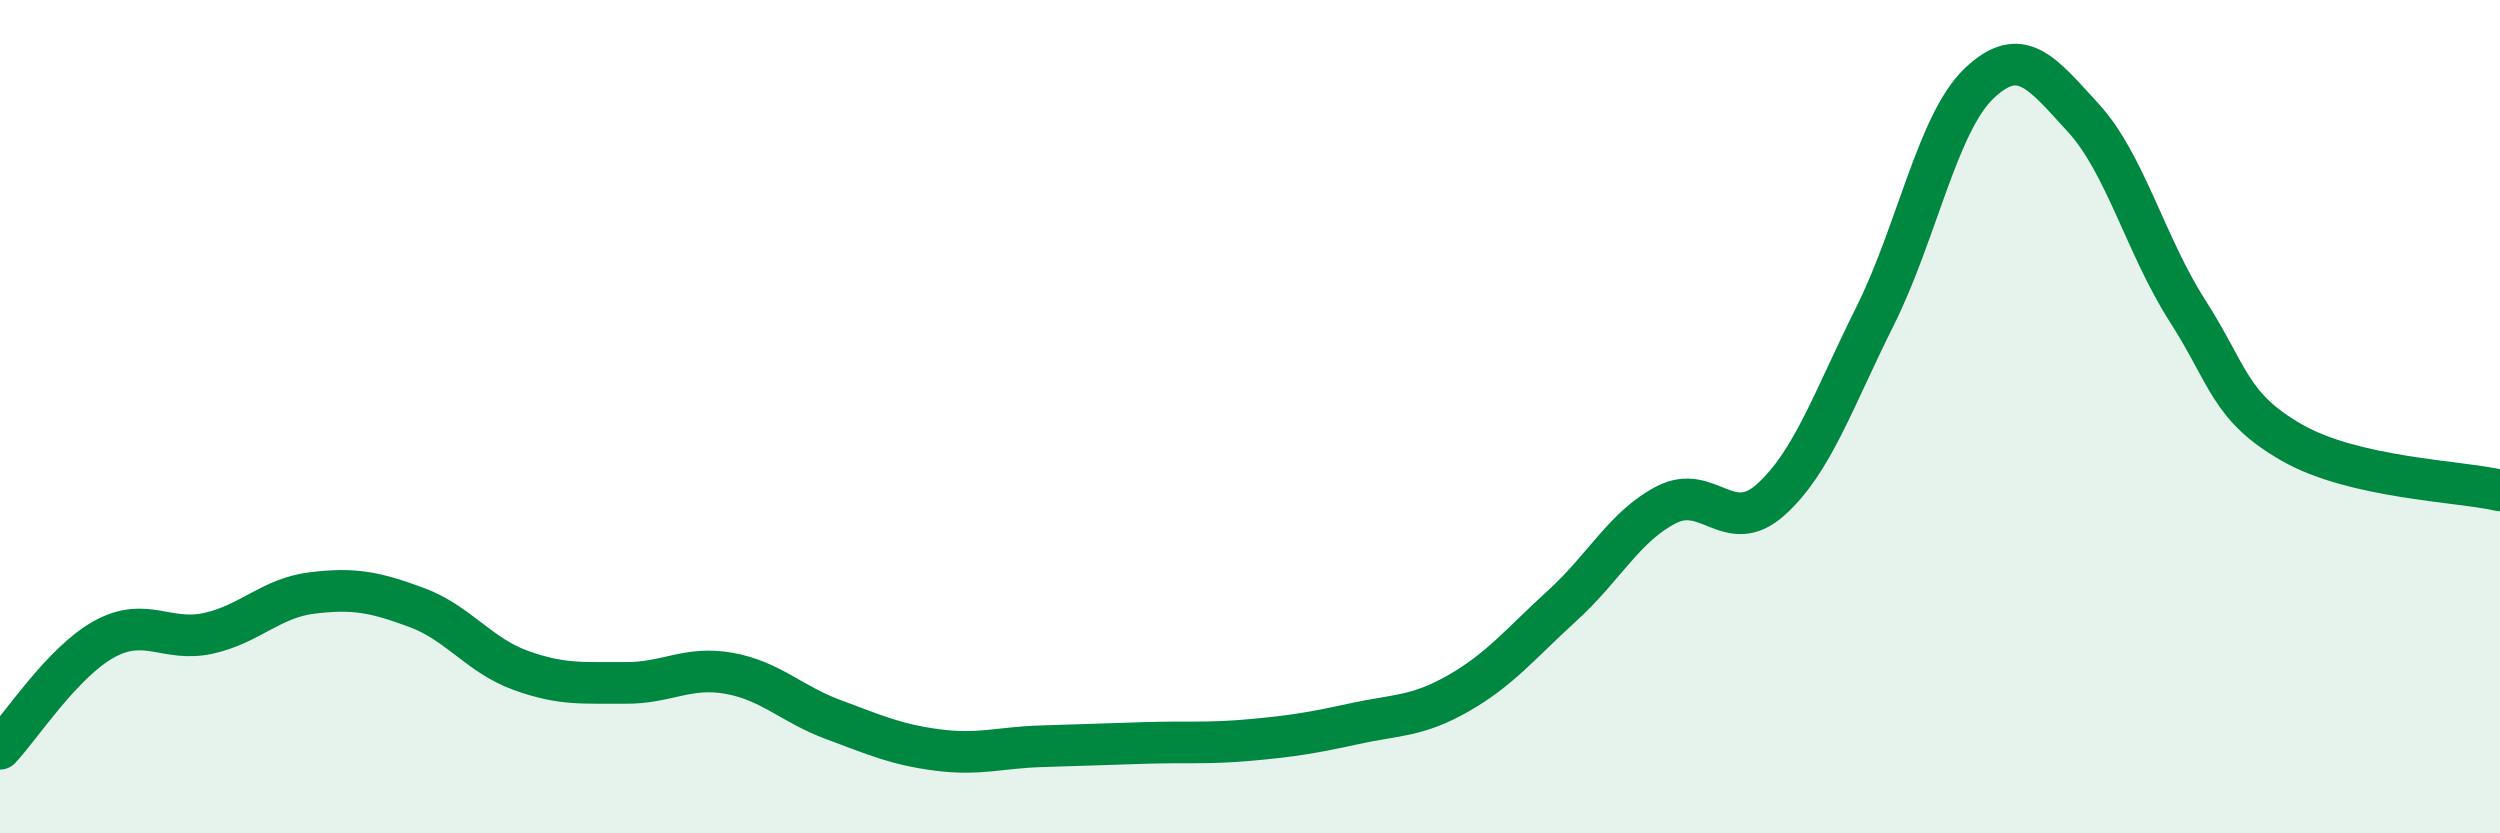
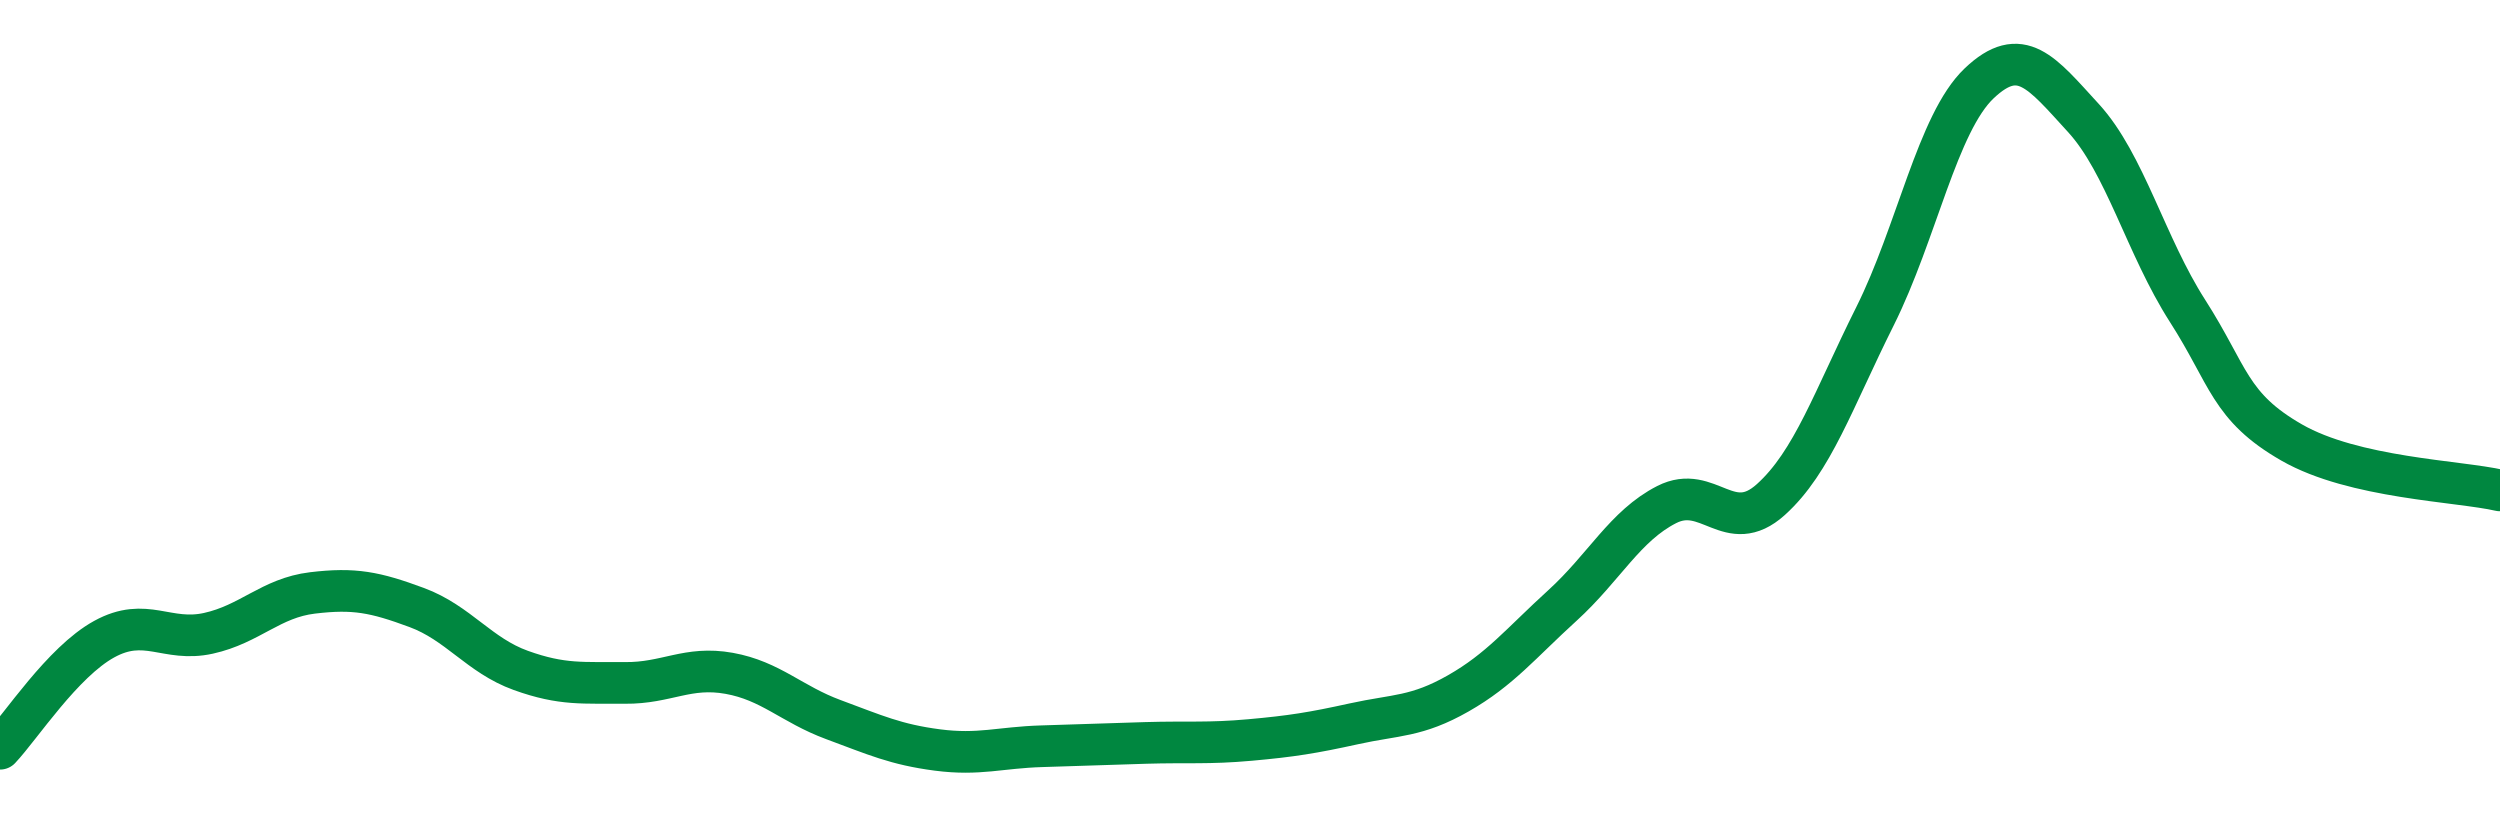
<svg xmlns="http://www.w3.org/2000/svg" width="60" height="20" viewBox="0 0 60 20">
-   <path d="M 0,17.97 C 0.5,17.44 1.5,15.89 2.5,15.34 C 3.5,14.79 4,15.42 5,15.2 C 6,14.98 6.5,14.35 7.5,14.23 C 8.5,14.11 9,14.21 10,14.58 C 11,14.95 11.5,15.73 12.5,16.09 C 13.5,16.45 14,16.38 15,16.39 C 16,16.4 16.5,15.98 17.5,16.16 C 18.5,16.34 19,16.9 20,17.27 C 21,17.64 21.5,17.87 22.5,18 C 23.5,18.13 24,17.94 25,17.91 C 26,17.88 26.5,17.86 27.5,17.83 C 28.5,17.8 29,17.85 30,17.76 C 31,17.67 31.5,17.59 32.5,17.37 C 33.5,17.15 34,17.21 35,16.64 C 36,16.07 36.5,15.44 37.5,14.53 C 38.5,13.62 39,12.62 40,12.11 C 41,11.6 41.5,12.89 42.5,11.99 C 43.5,11.09 44,9.59 45,7.59 C 46,5.59 46.5,2.95 47.5,2 C 48.5,1.05 49,1.74 50,2.83 C 51,3.92 51.5,5.9 52.5,7.46 C 53.5,9.02 53.5,9.76 55,10.62 C 56.5,11.48 59,11.54 60,11.77L60 20L0 20Z" fill="#008740" opacity="0.1" stroke-linecap="round" stroke-linejoin="round" />
  <path d="M 0,17.97 C 0.5,17.44 1.5,15.89 2.5,15.34 C 3.5,14.79 4,15.42 5,15.2 C 6,14.98 6.5,14.35 7.5,14.23 C 8.5,14.11 9,14.21 10,14.58 C 11,14.95 11.5,15.73 12.5,16.09 C 13.5,16.45 14,16.38 15,16.39 C 16,16.4 16.5,15.98 17.5,16.16 C 18.5,16.34 19,16.9 20,17.27 C 21,17.64 21.5,17.87 22.5,18 C 23.5,18.13 24,17.94 25,17.91 C 26,17.88 26.5,17.86 27.5,17.83 C 28.5,17.8 29,17.85 30,17.76 C 31,17.67 31.5,17.59 32.5,17.37 C 33.5,17.15 34,17.21 35,16.64 C 36,16.07 36.5,15.44 37.5,14.53 C 38.5,13.62 39,12.62 40,12.11 C 41,11.6 41.5,12.89 42.5,11.99 C 43.5,11.09 44,9.59 45,7.59 C 46,5.59 46.5,2.95 47.5,2 C 48.5,1.05 49,1.74 50,2.83 C 51,3.92 51.5,5.9 52.5,7.46 C 53.5,9.02 53.5,9.76 55,10.62 C 56.5,11.48 59,11.54 60,11.77" stroke="#008740" stroke-width="1" fill="none" stroke-linecap="round" stroke-linejoin="round" />
</svg>